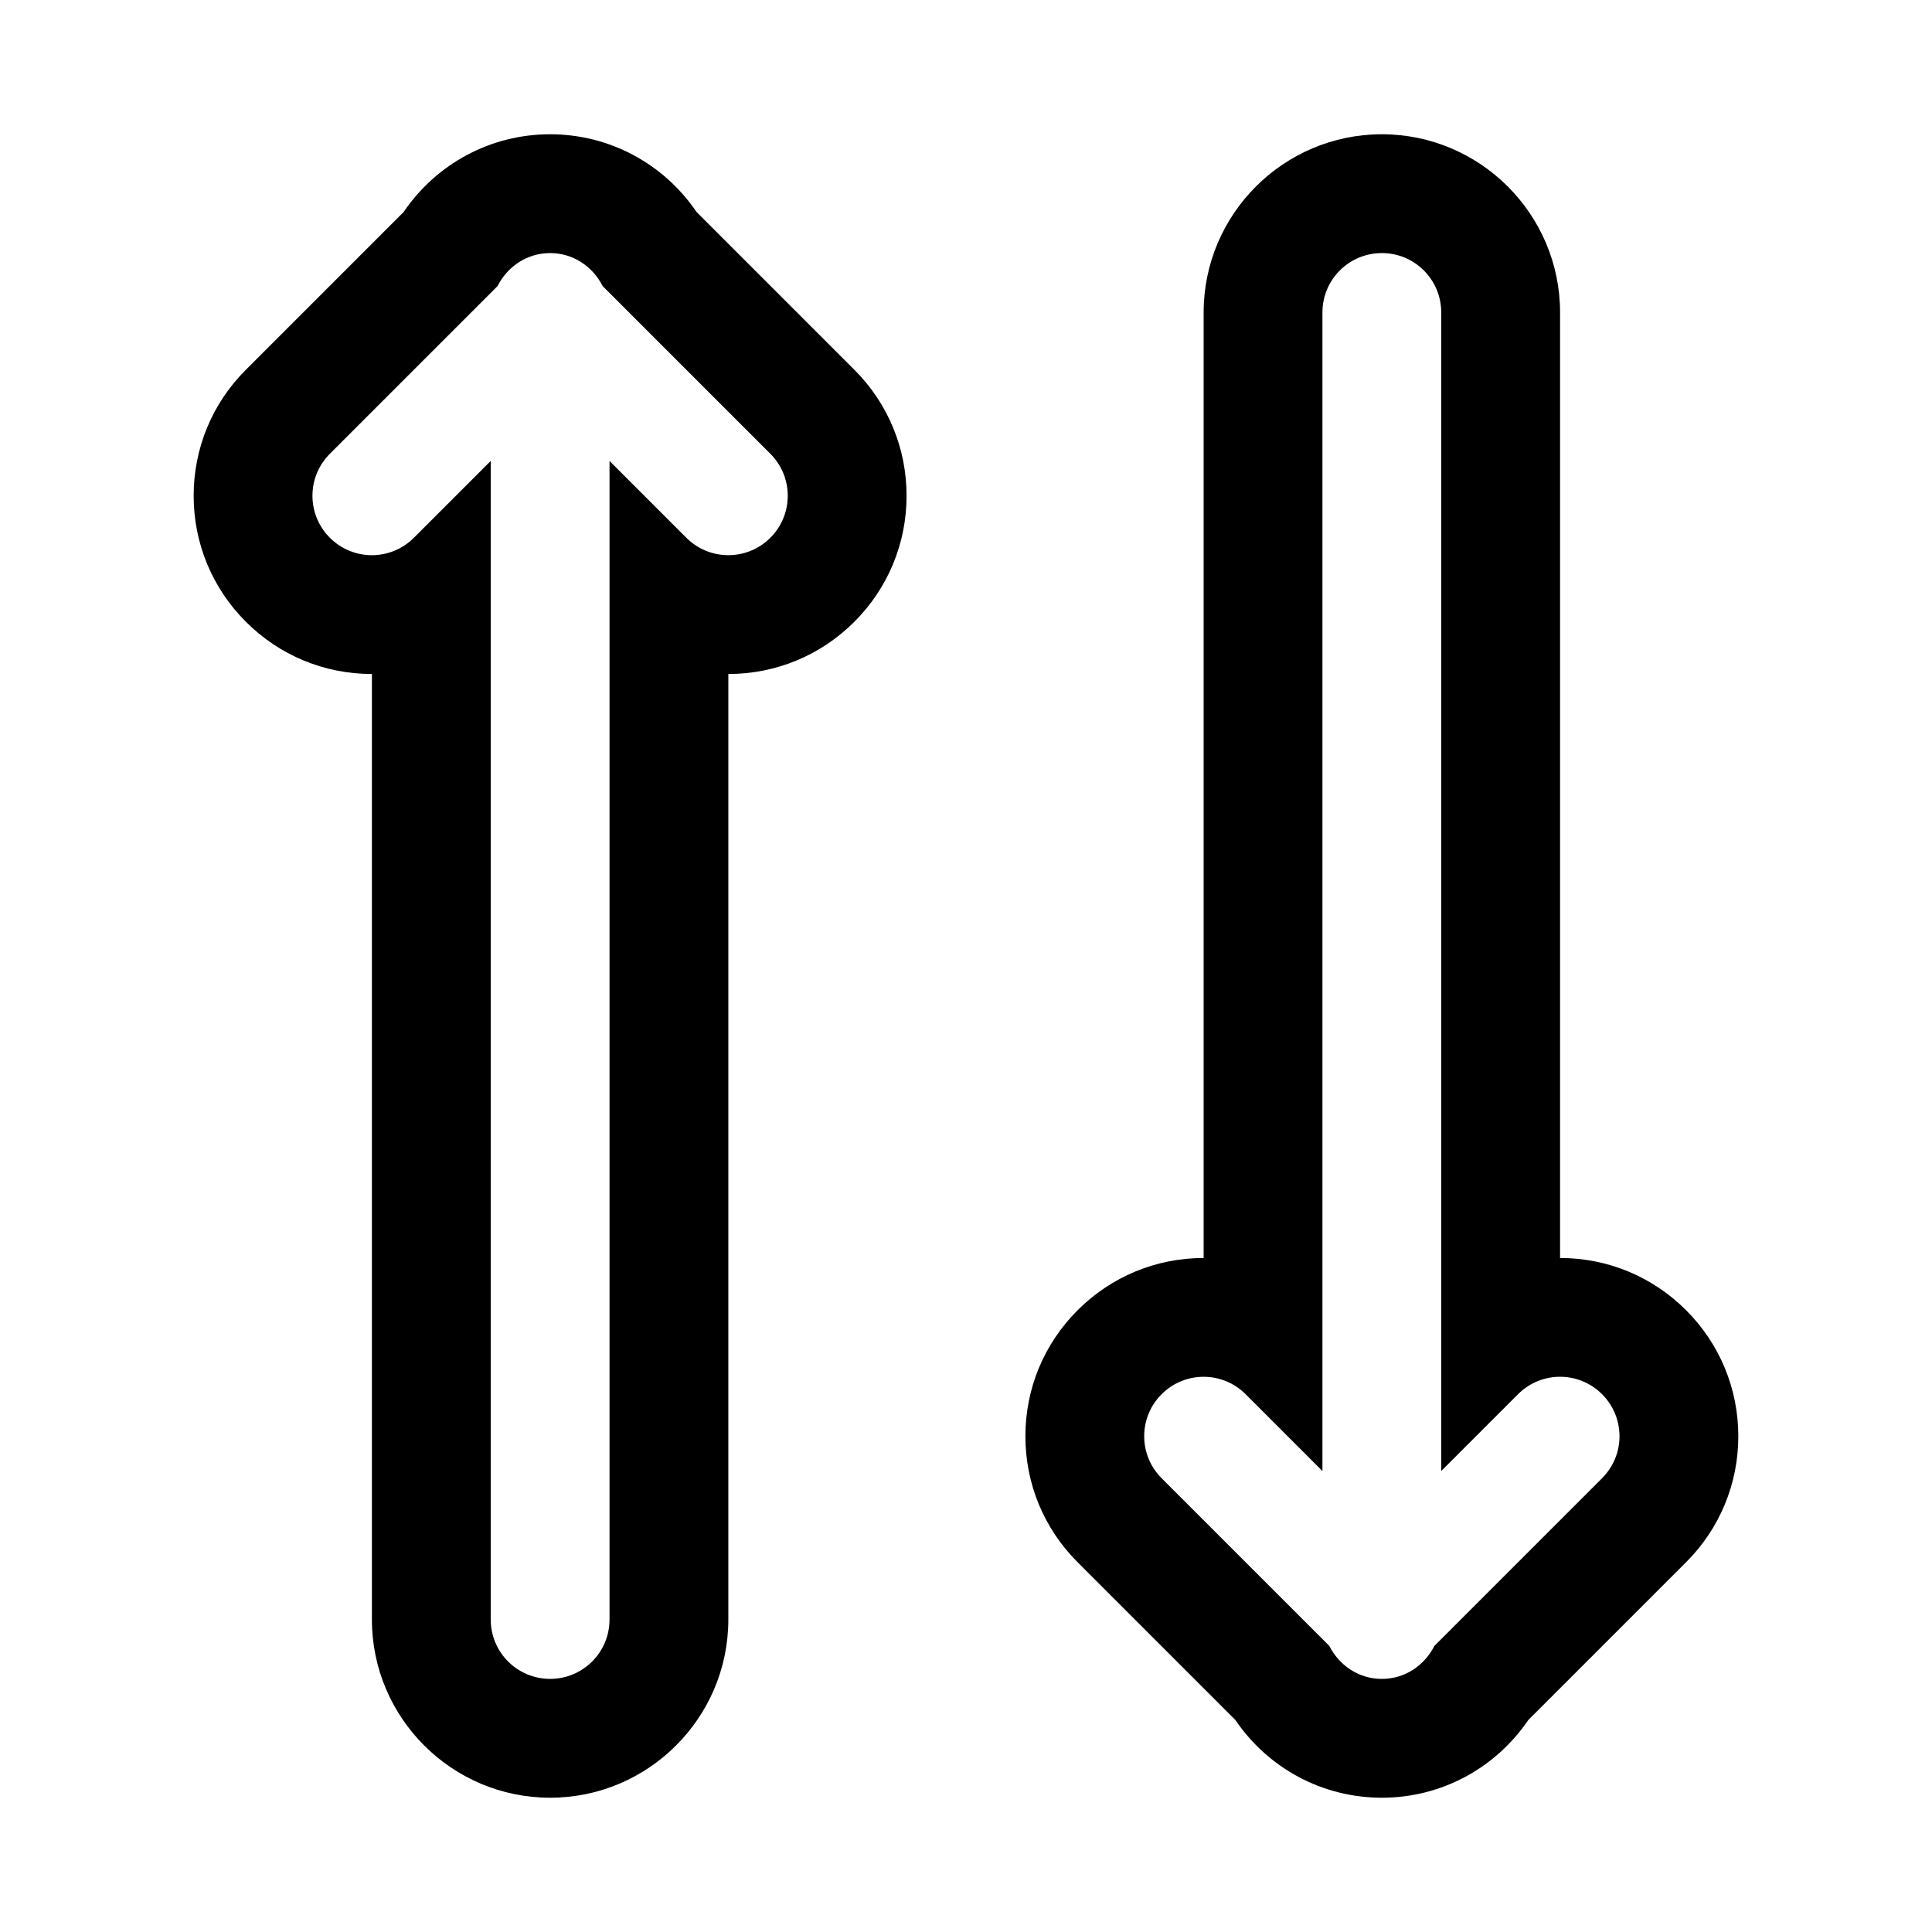
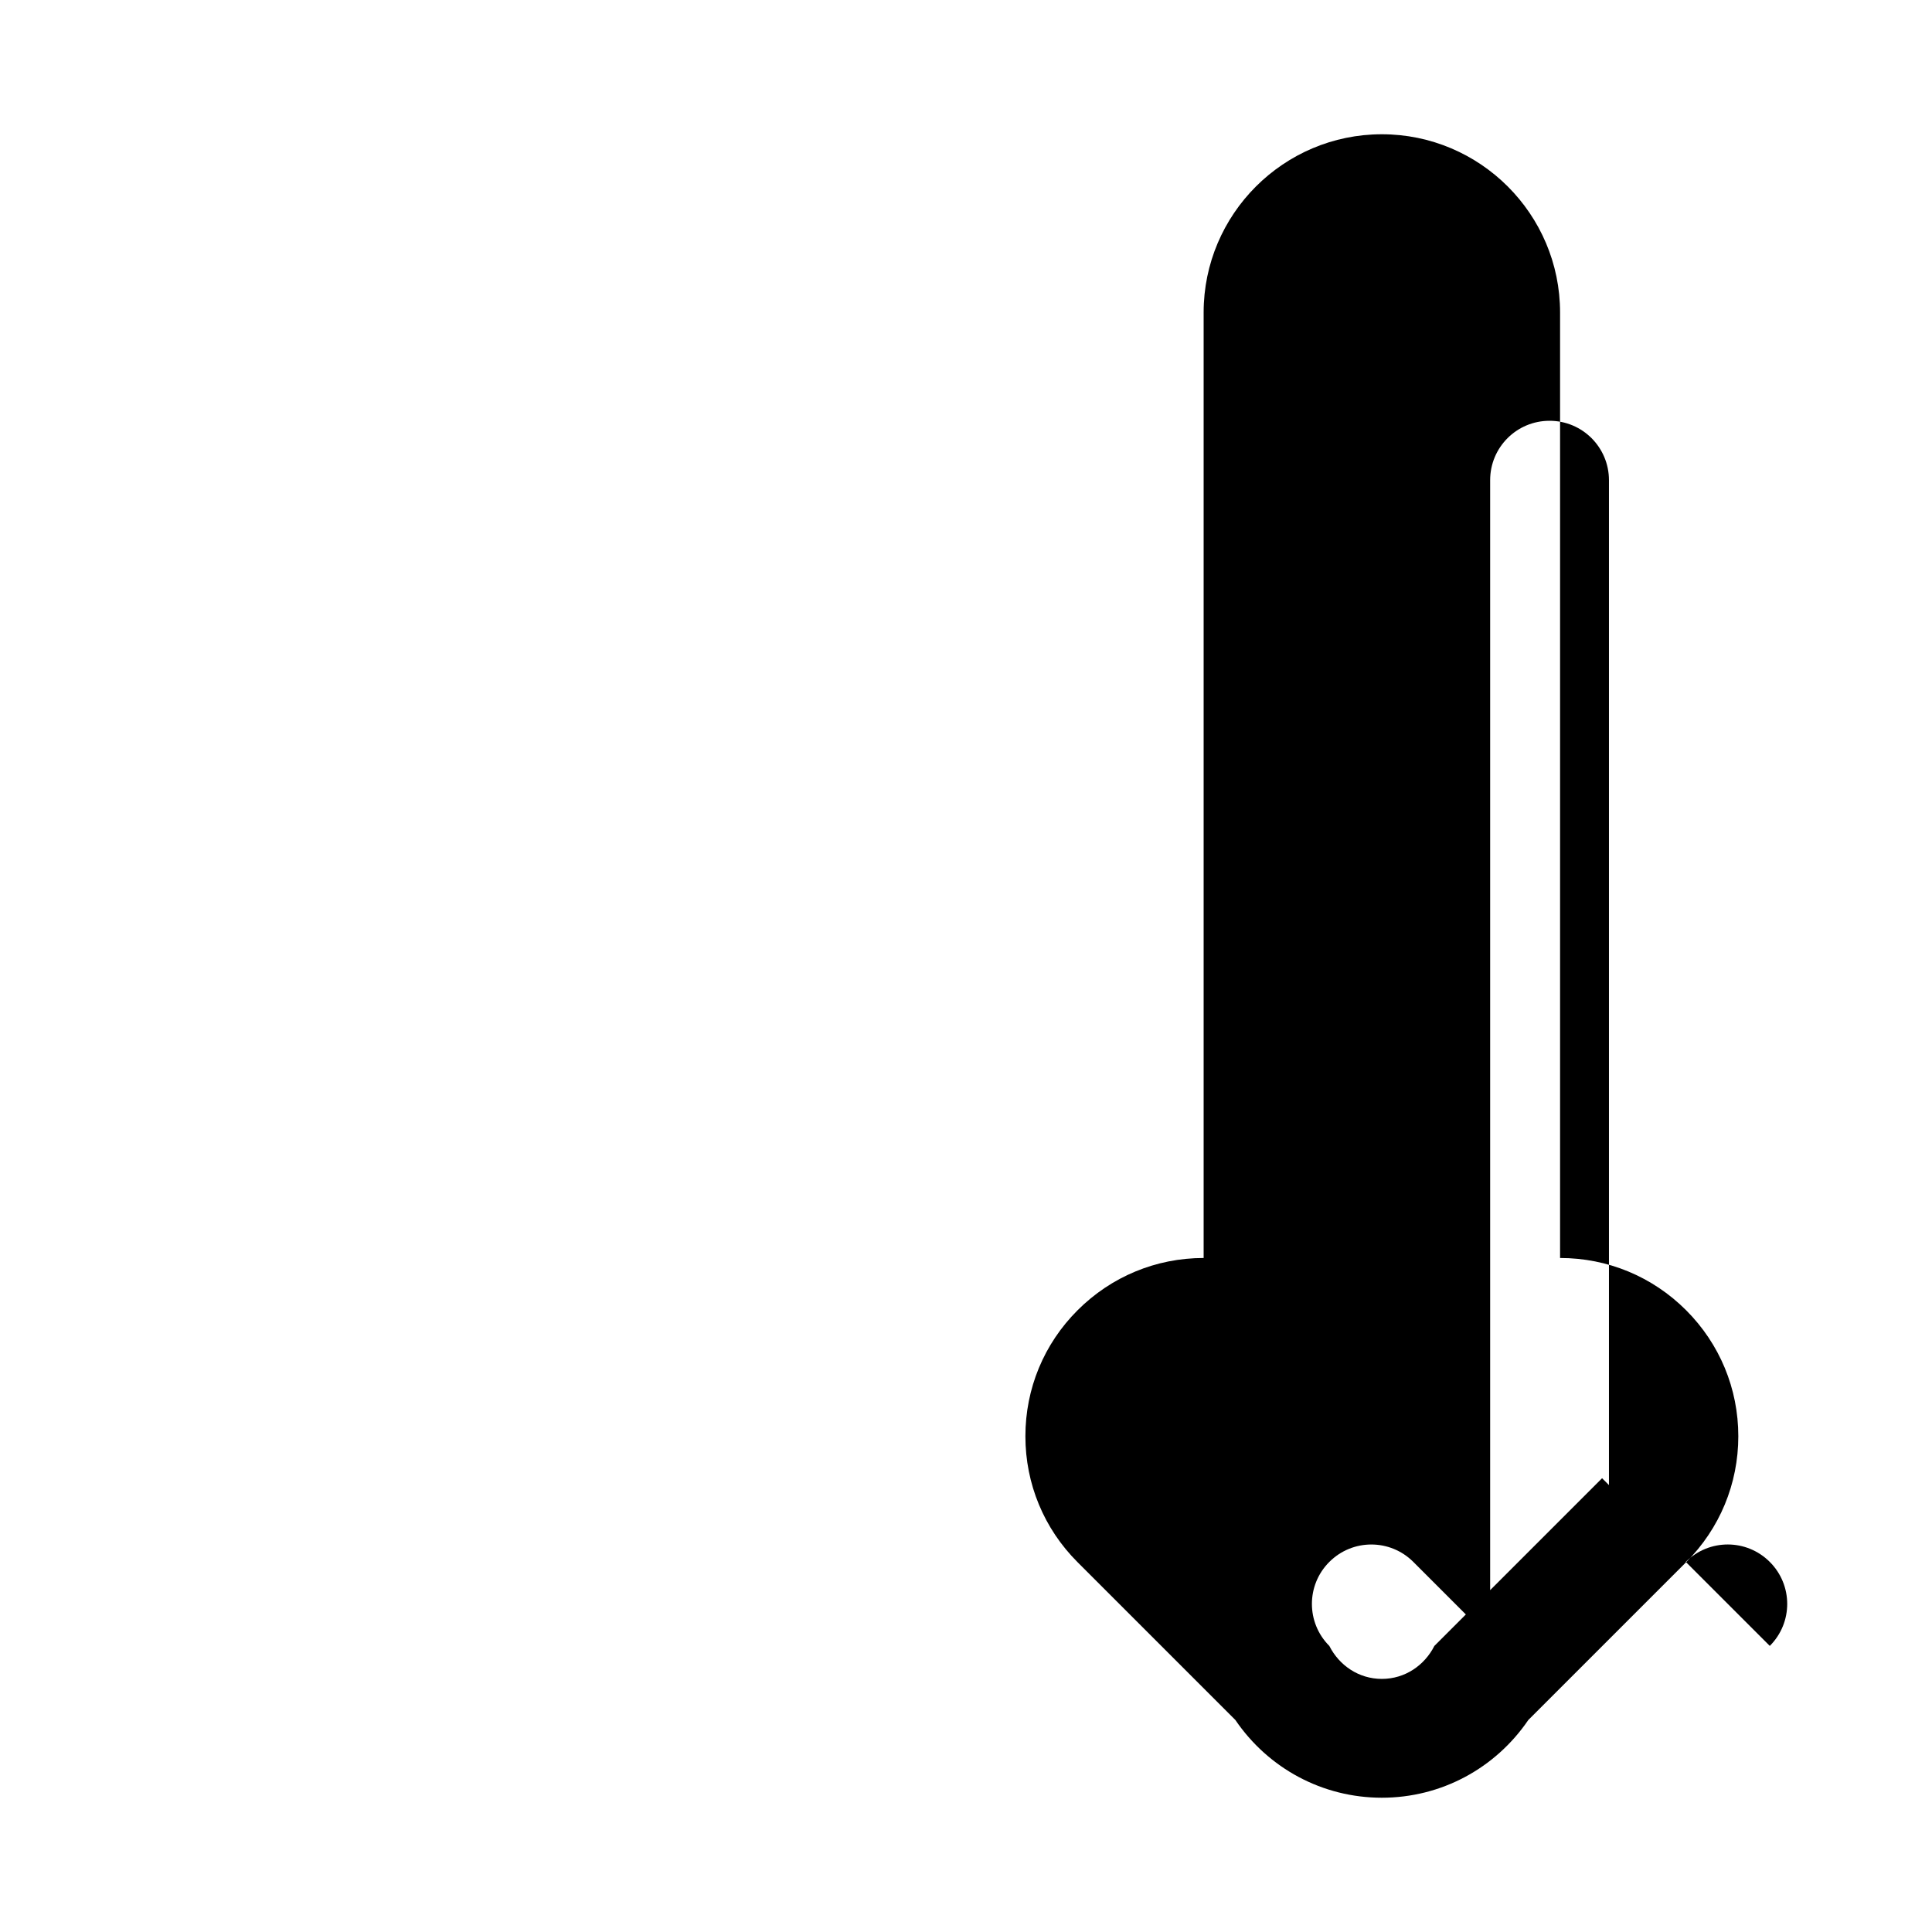
<svg xmlns="http://www.w3.org/2000/svg" fill="#000000" width="800px" height="800px" version="1.1" viewBox="144 144 512 512">
  <g>
-     <path d="m370.41 241.99-41.816-41.816c-8.754-12.848-23.125-20.594-38.809-20.594-15.695 0-30.07 7.746-38.824 20.609l-41.801 41.801c-8.926 8.91-13.84 20.781-13.84 33.391 0 12.609 4.914 24.48 13.84 33.395 8.91 8.91 20.781 13.84 33.395 13.84v250.57c0 26.039 21.191 47.23 47.23 47.23 26.039 0 47.23-21.191 47.23-47.23l0.004-250.57c12.609 0 24.48-4.93 33.395-13.84 8.91-8.91 13.836-20.781 13.836-33.395 0-12.609-4.926-24.48-13.84-33.391zm-22.262 44.523c-3.07 3.07-7.098 4.613-11.129 4.613s-8.062-1.543-11.133-4.613l-20.355-20.355v307.02c0 8.707-7.039 15.742-15.742 15.742-8.707 0-15.742-7.039-15.742-15.742l-0.004-307.02-20.359 20.355c-6.156 6.156-16.105 6.156-22.262 0s-6.156-16.105 0-22.262l44.445-44.445c2.598-5.148 7.762-8.738 13.918-8.738s11.32 3.606 13.918 8.738l44.445 44.445c6.156 6.156 6.156 16.105 0 22.262z" />
-     <path d="m590.83 491.22c-8.91-8.91-20.781-13.84-33.395-13.84v-250.57c0-26.039-21.191-47.23-47.23-47.23-26.039 0-47.23 21.191-47.23 47.23v250.57c-12.609 0-24.48 4.93-33.395 13.84-8.926 8.91-13.84 20.781-13.84 33.395 0 12.609 4.914 24.48 13.84 33.395l41.801 41.801c8.754 12.859 23.129 20.605 38.824 20.605 15.68 0 30.055-7.746 38.809-20.594l41.816-41.816c8.91-8.91 13.84-20.781 13.84-33.391 0-12.613-4.93-24.484-13.84-33.395zm-22.262 44.523-44.445 44.445c-2.598 5.133-7.762 8.738-13.918 8.738s-11.32-3.606-13.918-8.738l-44.445-44.445c-6.156-6.156-6.156-16.121 0-22.262 6.156-6.156 16.105-6.156 22.262 0l20.355 20.359v-307.03c0-8.707 7.039-15.742 15.742-15.742 8.707 0 15.742 7.039 15.742 15.742v307.02l20.355-20.355c6.156-6.156 16.105-6.156 22.262 0 6.164 6.156 6.164 16.105 0.008 22.262z" />
+     <path d="m590.83 491.22c-8.91-8.91-20.781-13.84-33.395-13.84v-250.57c0-26.039-21.191-47.23-47.23-47.23-26.039 0-47.23 21.191-47.23 47.23v250.57c-12.609 0-24.48 4.93-33.395 13.84-8.926 8.91-13.84 20.781-13.84 33.395 0 12.609 4.914 24.48 13.84 33.395l41.801 41.801c8.754 12.859 23.129 20.605 38.824 20.605 15.68 0 30.055-7.746 38.809-20.594l41.816-41.816c8.91-8.91 13.84-20.781 13.84-33.391 0-12.613-4.93-24.484-13.84-33.395zm-22.262 44.523-44.445 44.445c-2.598 5.133-7.762 8.738-13.918 8.738s-11.32-3.606-13.918-8.738c-6.156-6.156-6.156-16.121 0-22.262 6.156-6.156 16.105-6.156 22.262 0l20.355 20.359v-307.03c0-8.707 7.039-15.742 15.742-15.742 8.707 0 15.742 7.039 15.742 15.742v307.02l20.355-20.355c6.156-6.156 16.105-6.156 22.262 0 6.164 6.156 6.164 16.105 0.008 22.262z" />
  </g>
</svg>